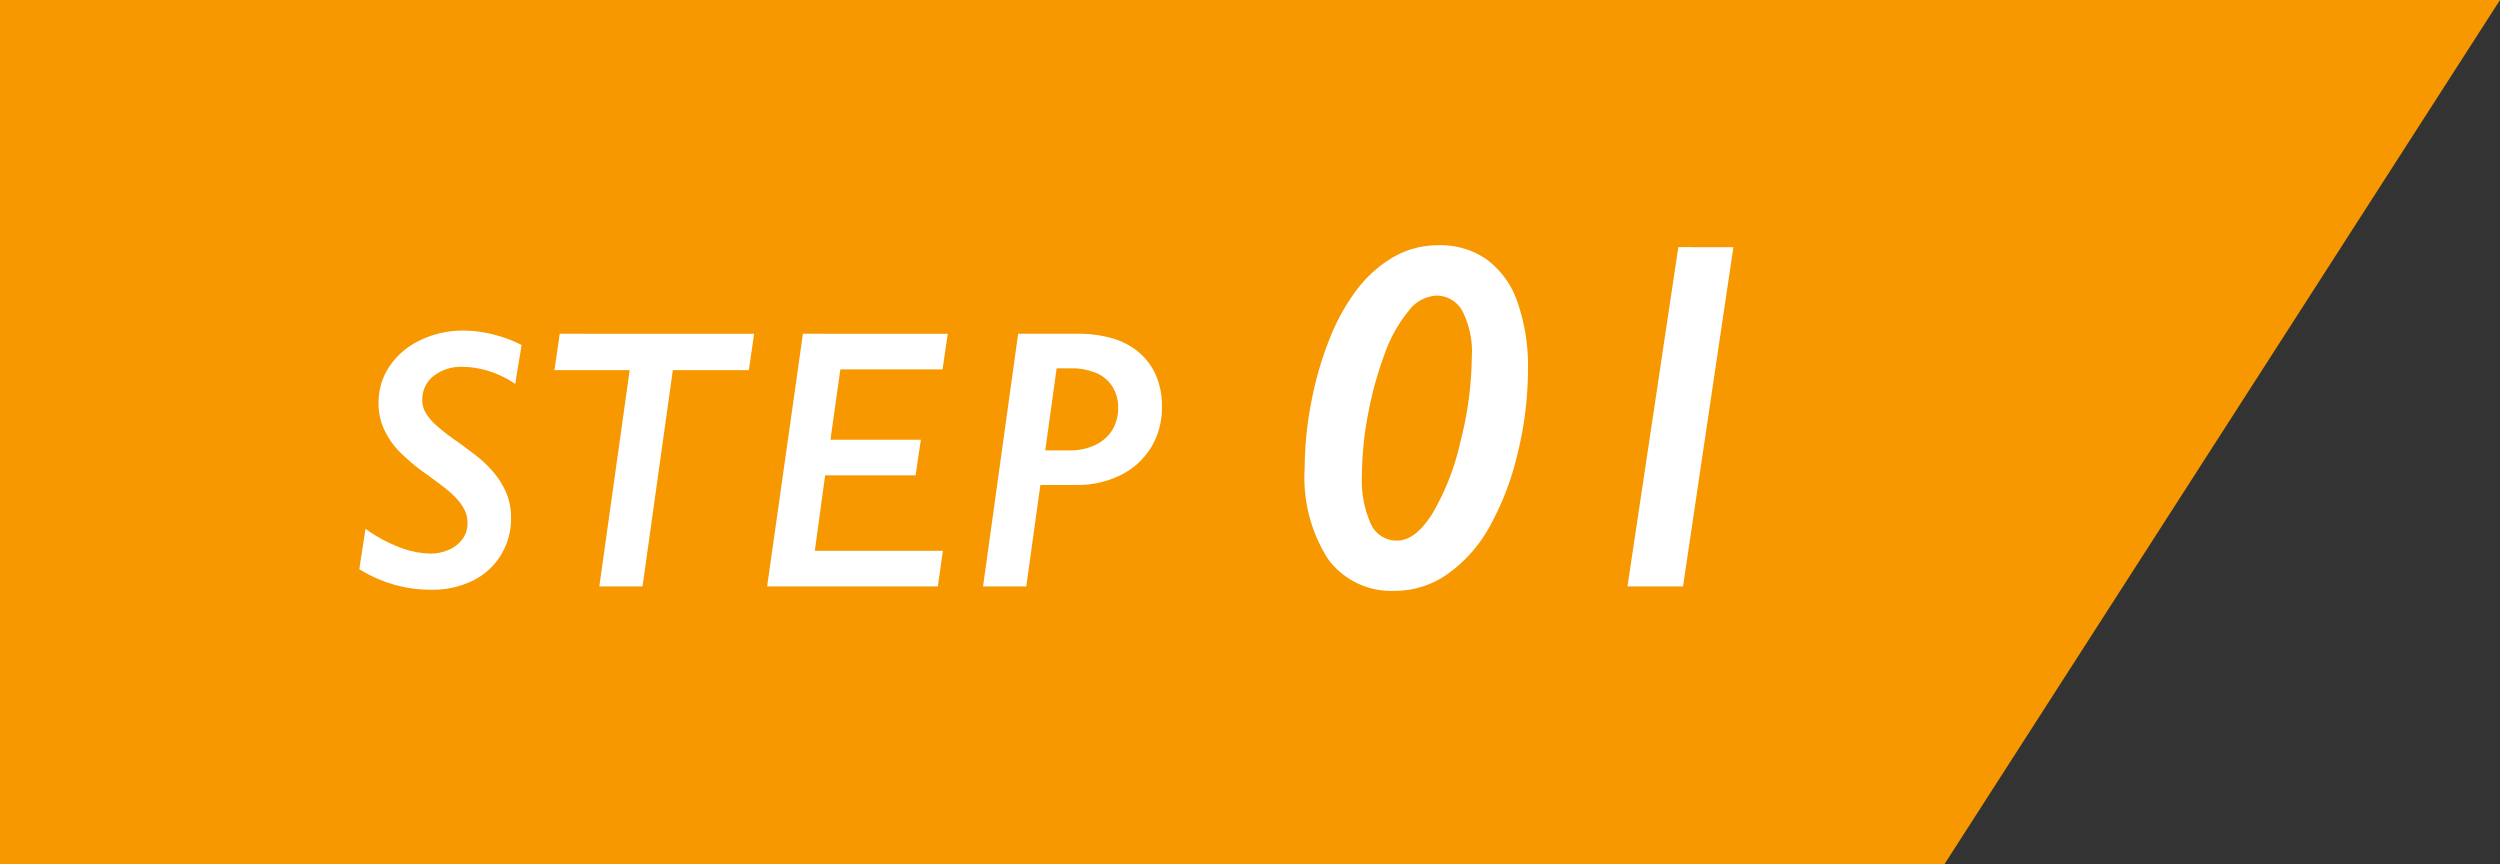
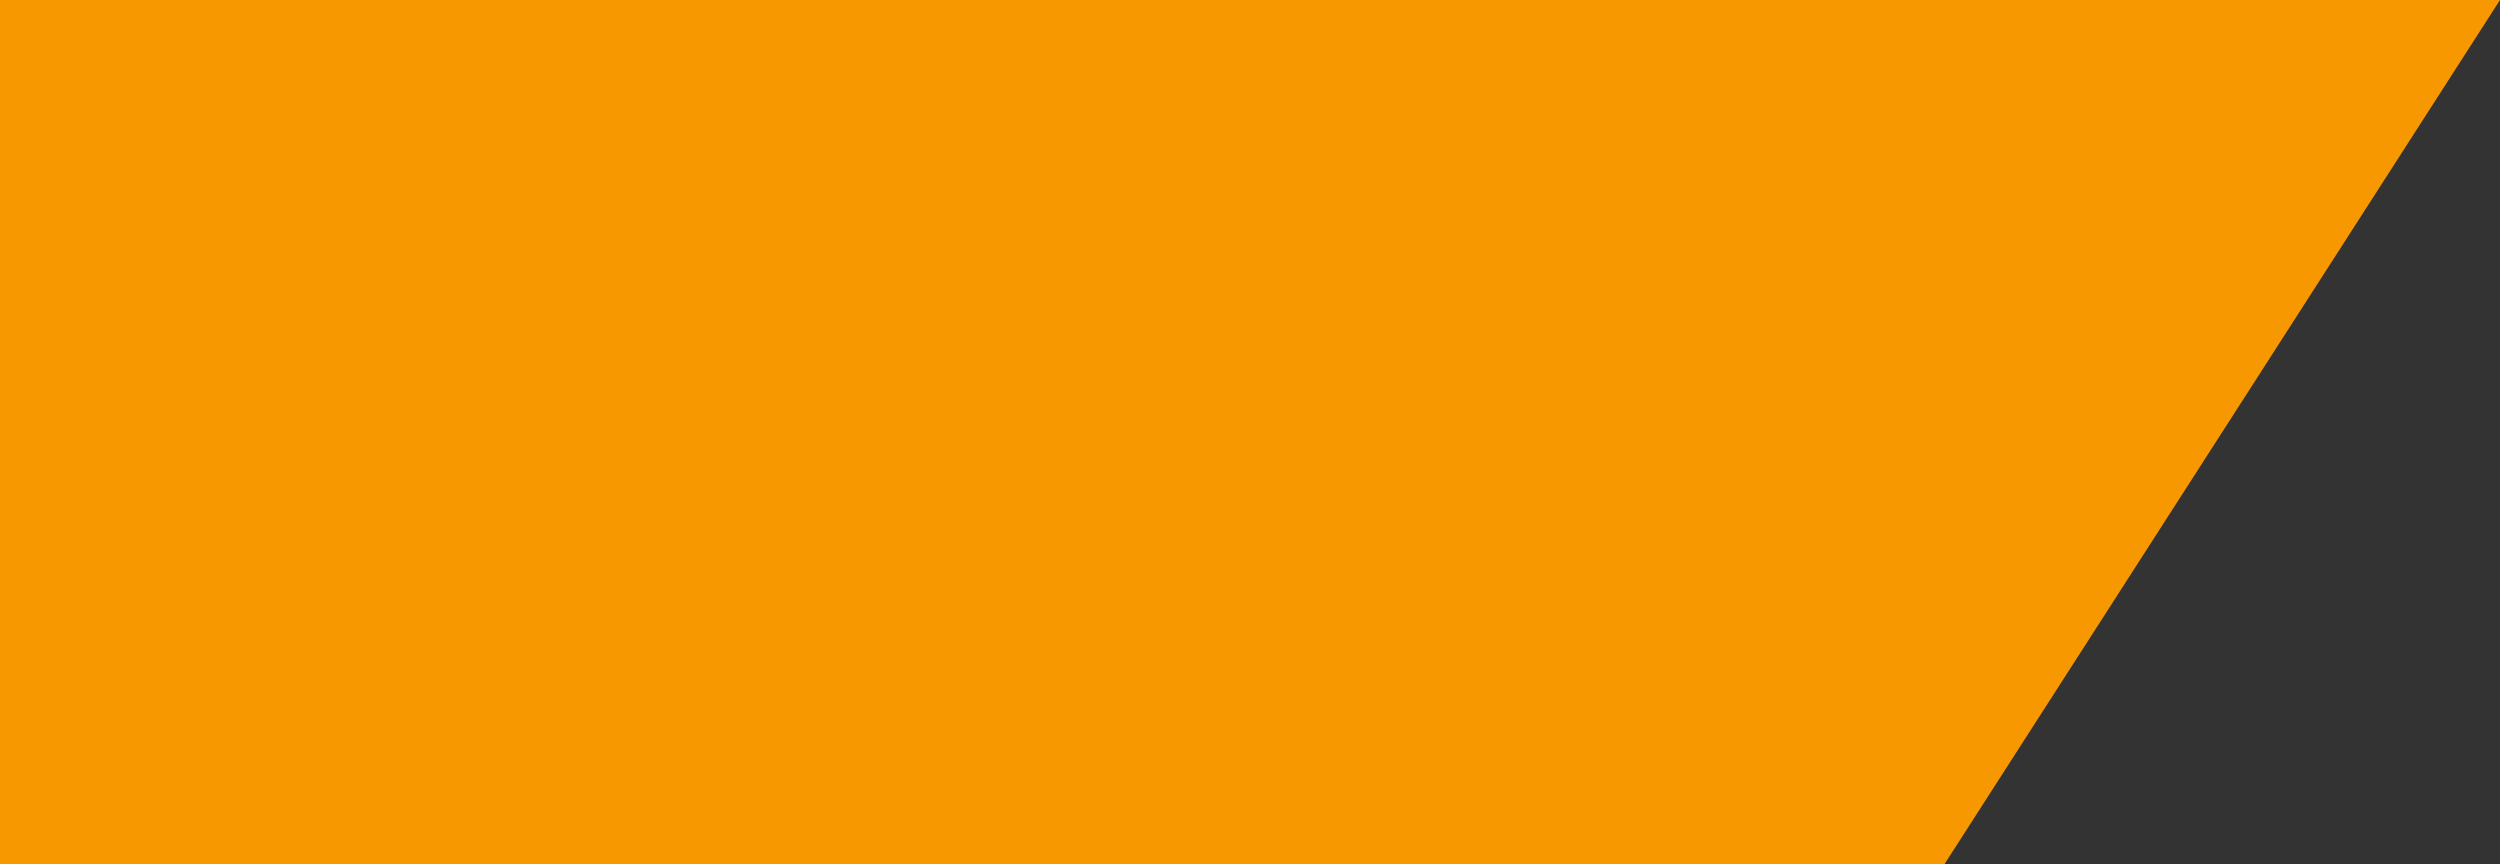
<svg xmlns="http://www.w3.org/2000/svg" width="81" height="28" viewBox="0 0 81 28">
  <rect x="0" y="0" width="81" height="28" fill="#333333" stroke="none" />
  <g transform="translate(-133 -7651)">
    <path d="M0,0H81L63,28H0Z" transform="translate(133 7651)" fill="#f79800" />
-     <path d="M-18.307-6.562a3.215,3.215,0,0,0-.835-.407,2.846,2.846,0,0,0-.87-.144,1.434,1.434,0,0,0-.946.3.964.964,0,0,0-.36.779.794.794,0,0,0,.111.407,1.817,1.817,0,0,0,.325.393,6.585,6.585,0,0,0,.7.542q.3.217.612.457a3.825,3.825,0,0,1,.56.536,2.63,2.63,0,0,1,.41.659,2.066,2.066,0,0,1,.158.832,2.249,2.249,0,0,1-.322,1.181,2.2,2.2,0,0,1-.908.835,2.926,2.926,0,0,1-1.348.3,4.357,4.357,0,0,1-2.338-.668l.2-1.307a4.854,4.854,0,0,0,1.128.609,2.9,2.9,0,0,0,.976.193,1.464,1.464,0,0,0,.592-.12,1.08,1.08,0,0,0,.442-.343.845.845,0,0,0,.167-.521.954.954,0,0,0-.105-.448,1.666,1.666,0,0,0-.284-.387,3.526,3.526,0,0,0-.407-.357q-.229-.173-.475-.354a6.449,6.449,0,0,1-.981-.82,2.689,2.689,0,0,1-.463-.7,2.017,2.017,0,0,1-.167-.835,2.081,2.081,0,0,1,.36-1.187,2.457,2.457,0,0,1,1-.844,3.158,3.158,0,0,1,1.389-.308,3.929,3.929,0,0,1,.981.129,4.23,4.23,0,0,1,.905.34Zm7.74-1.623-.17,1.178H-13.2L-14.182,0h-1.4l.984-7.008h-2.437l.17-1.178Zm6.275,0-.17,1.154H-7.772l-.322,2.279h2.93L-5.335-3.6h-2.93L-8.6-1.154H-4.45L-4.614,0h-5.531l1.16-8.186ZM1.228-5.795a1.252,1.252,0,0,0-.182-.674,1.143,1.143,0,0,0-.527-.445,2.072,2.072,0,0,0-.838-.152H-.765l-.369,2.66h.768a1.913,1.913,0,0,0,.858-.179,1.3,1.3,0,0,0,.548-.486A1.363,1.363,0,0,0,1.228-5.795Zm1.418-.012A2.461,2.461,0,0,1,2.3-4.512a2.381,2.381,0,0,1-.981.9,3.126,3.126,0,0,1-1.444.325H-1.292L-1.749,0h-1.4l1.137-8.186h1.98a3.922,3.922,0,0,1,.993.126,2.41,2.41,0,0,1,.855.407,2.07,2.07,0,0,1,.6.735A2.451,2.451,0,0,1,2.646-5.807ZM12.686-7.422a2.9,2.9,0,0,0-.309-1.508.955.955,0,0,0-.848-.492,1.218,1.218,0,0,0-.9.508,4.648,4.648,0,0,0-.773,1.4A11.646,11.646,0,0,0,9.327-5.59a10.641,10.641,0,0,0-.2,1.988A3.458,3.458,0,0,0,9.417-2.02a.911.911,0,0,0,.848.535q.586,0,1.133-.855a7.994,7.994,0,0,0,.918-2.344A11.384,11.384,0,0,0,12.686-7.422Zm1.82.4a11.392,11.392,0,0,1-.332,2.7,9.139,9.139,0,0,1-.906,2.375A4.6,4.6,0,0,1,11.9-.4a2.946,2.946,0,0,1-1.7.543A2.545,2.545,0,0,1,8.034-.879a4.9,4.9,0,0,1-.762-2.965,11.3,11.3,0,0,1,.215-2.133,10.945,10.945,0,0,1,.6-2.066,6.641,6.641,0,0,1,.9-1.605,4.043,4.043,0,0,1,1.172-1.031,2.907,2.907,0,0,1,1.469-.375,2.585,2.585,0,0,1,1.547.465,2.866,2.866,0,0,1,.988,1.367A6.265,6.265,0,0,1,14.506-7.023Zm6.656-3.969L19.53,0h-1.8l1.648-10.992Z" transform="translate(168 7670)" fill="#fff" />
  </g>
</svg>